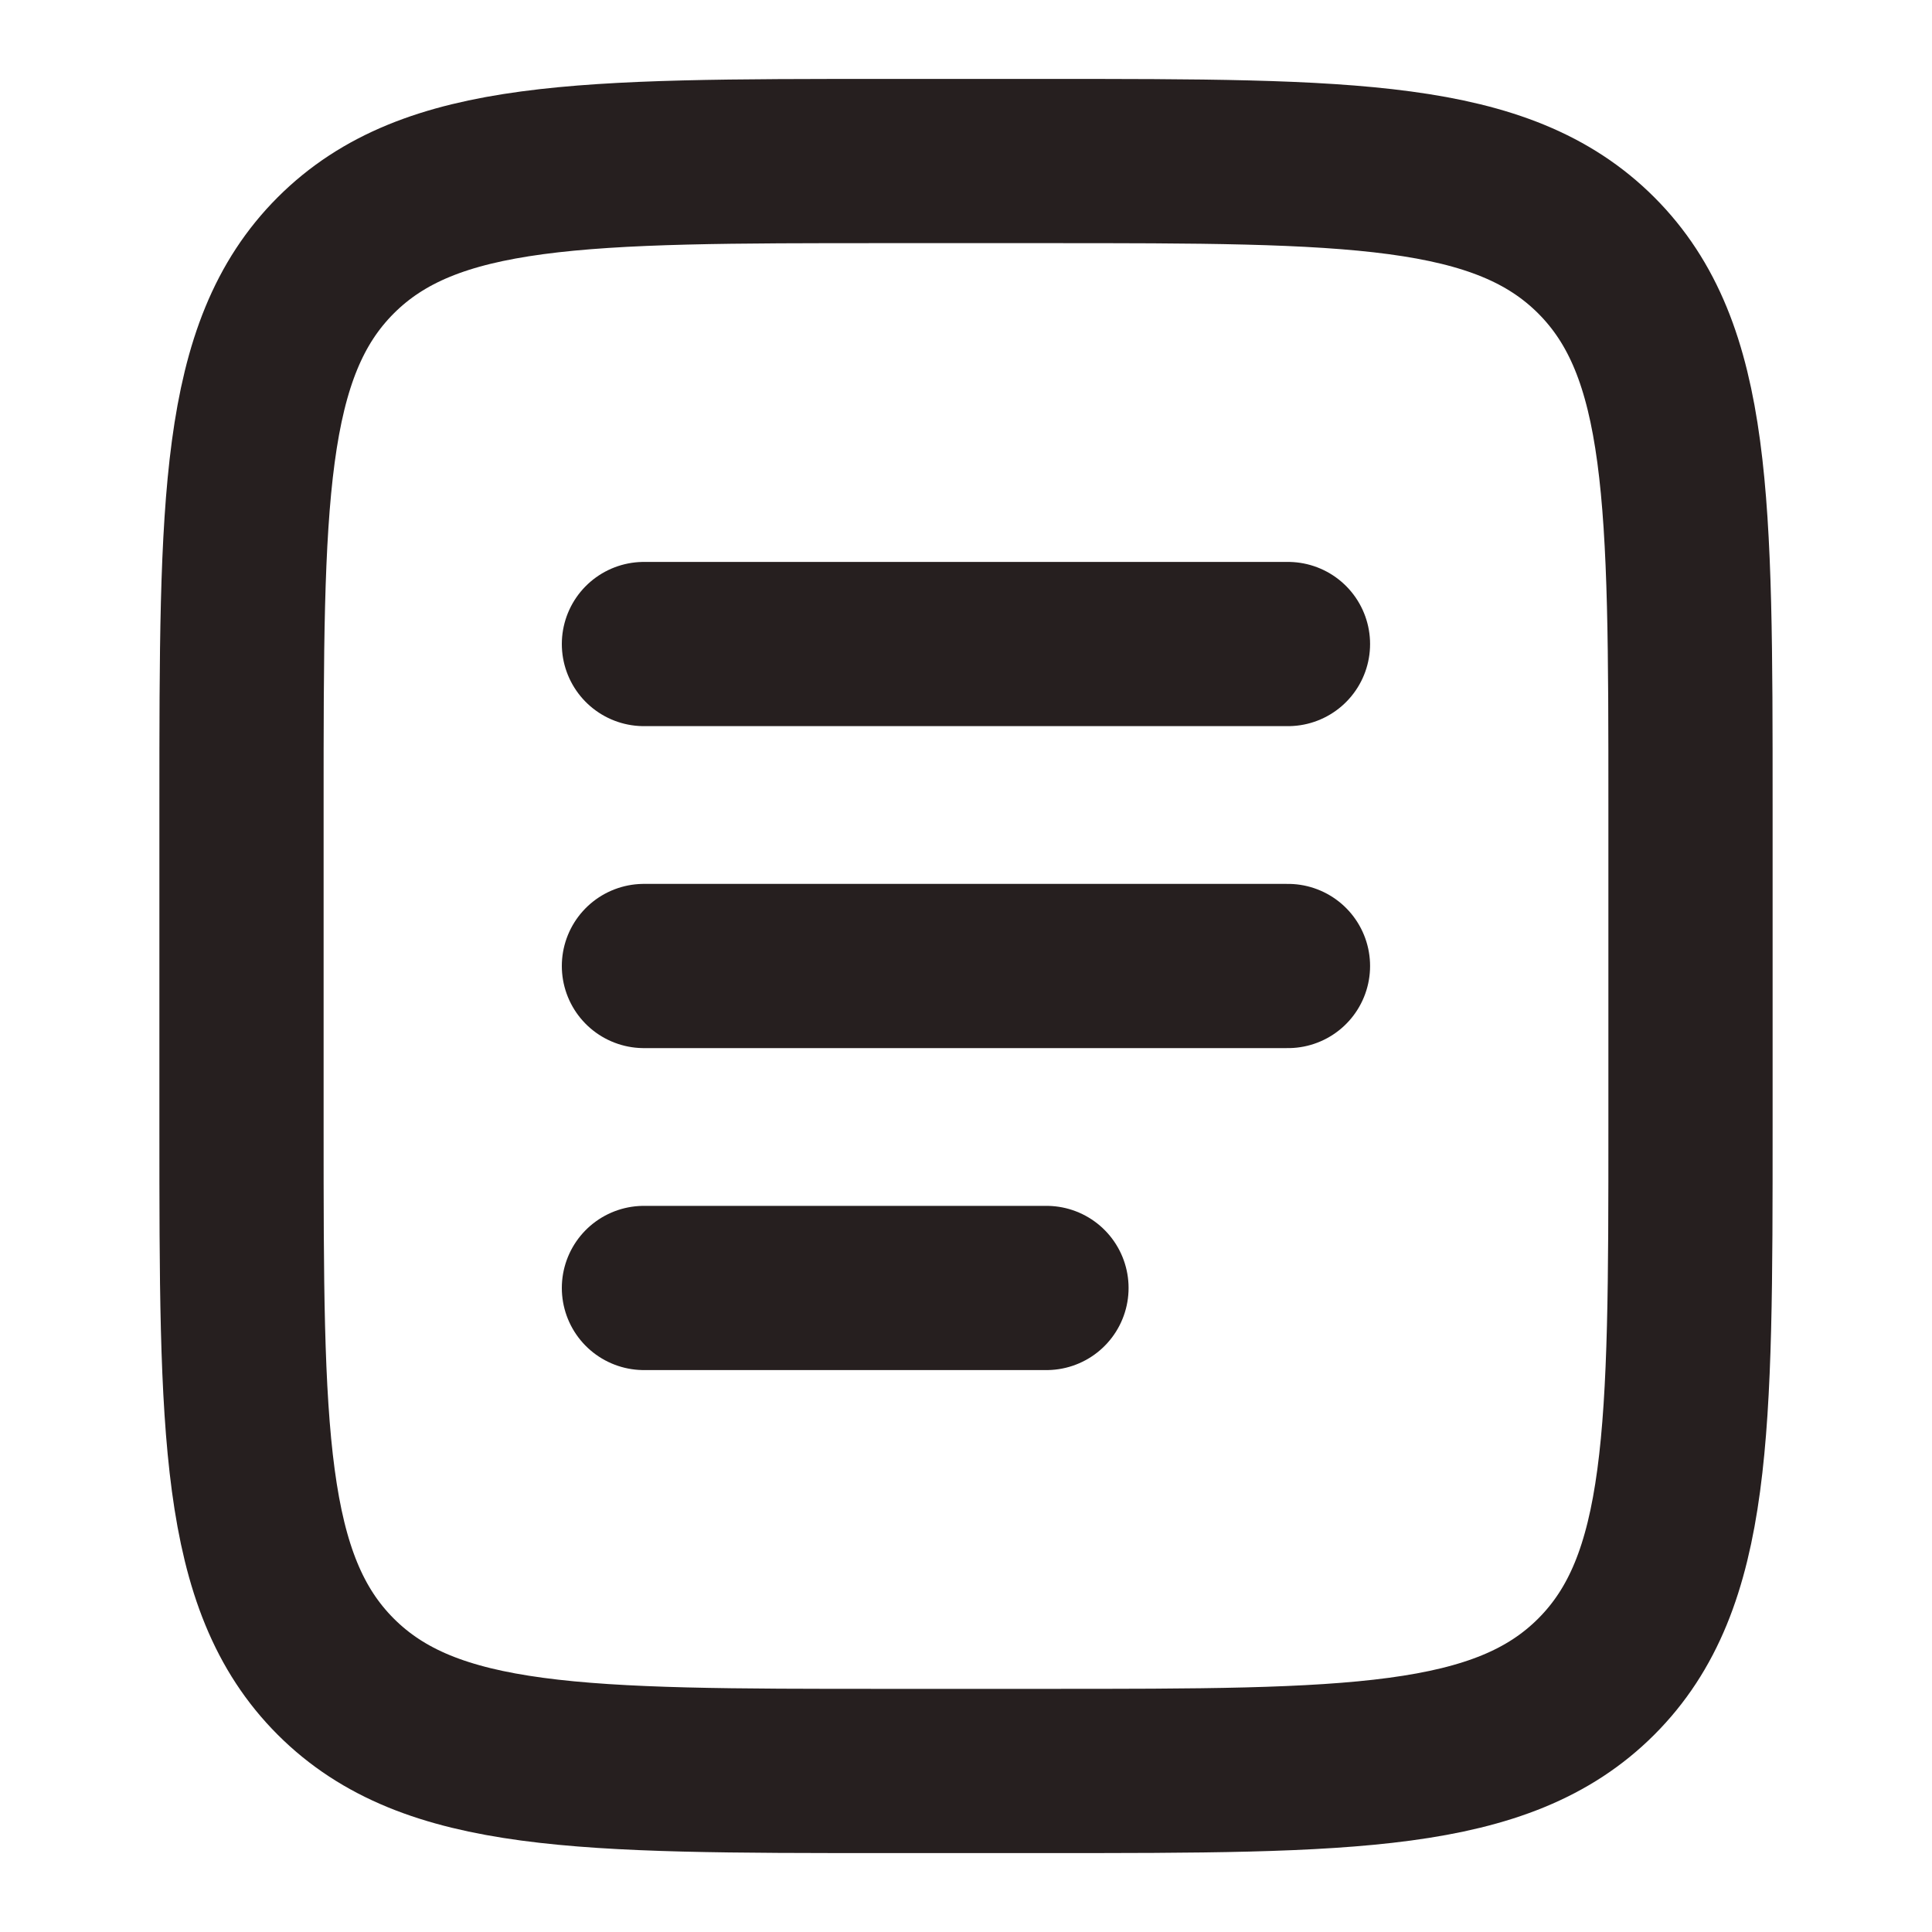
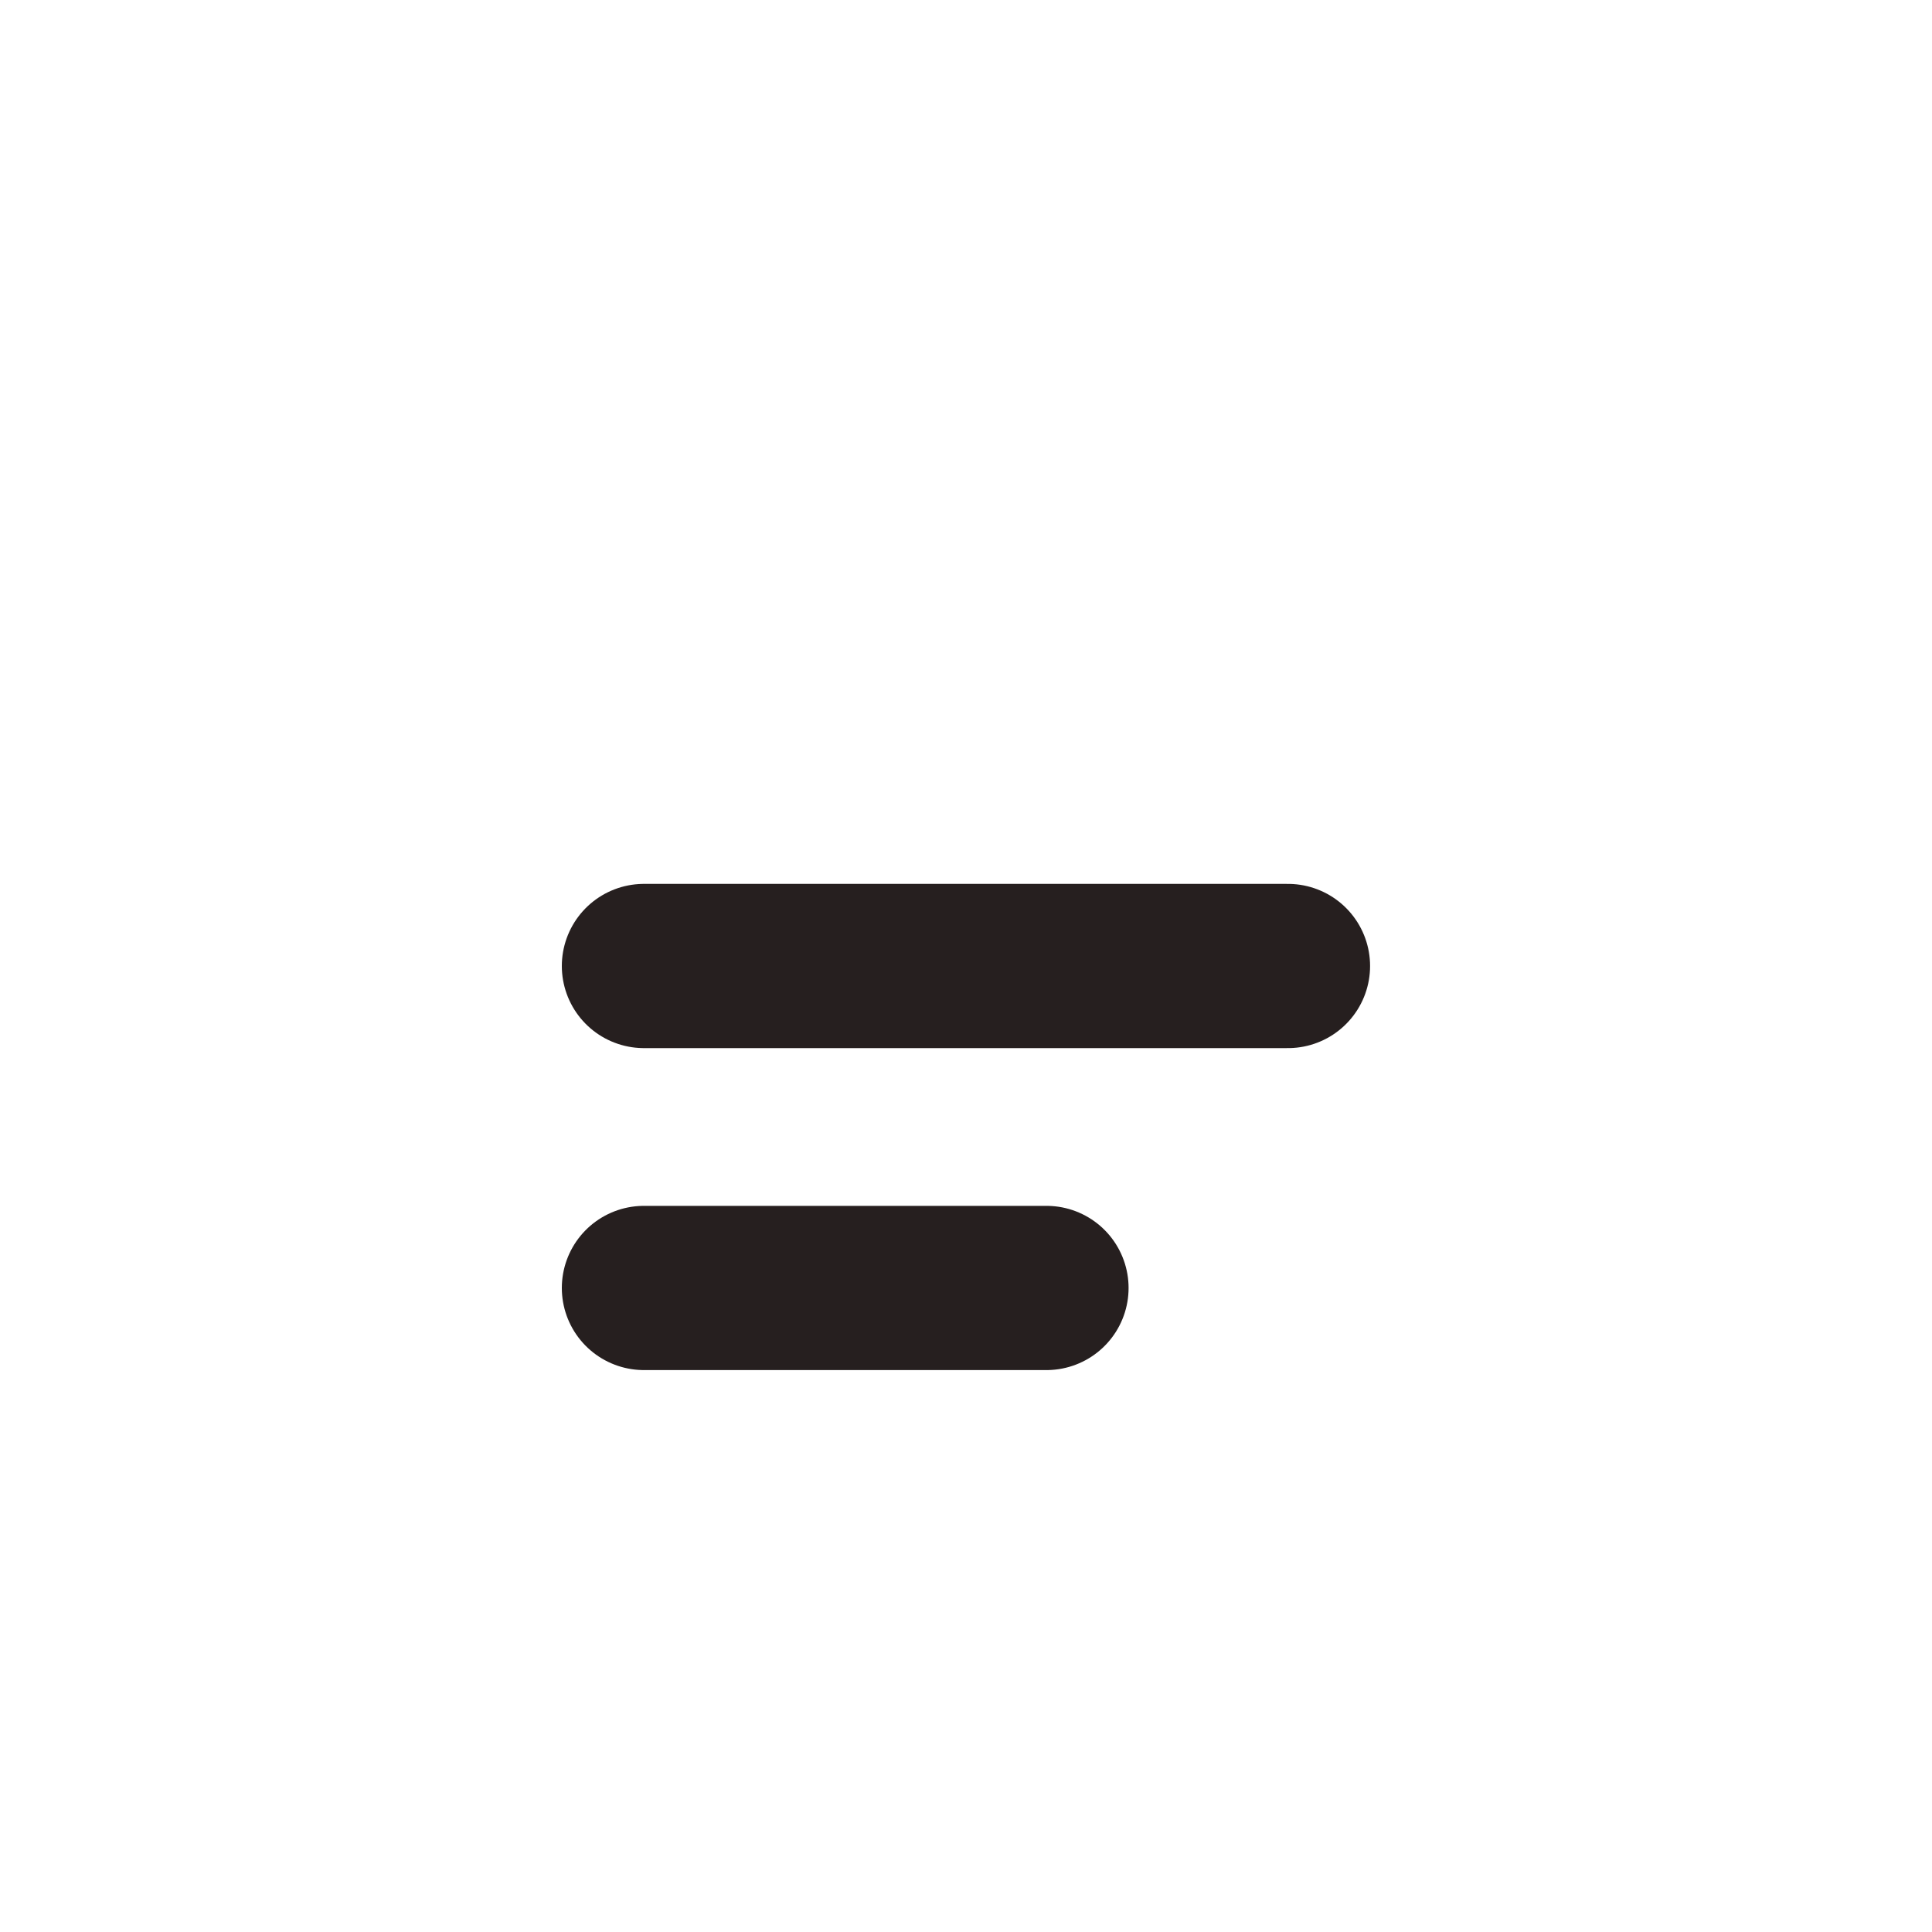
<svg xmlns="http://www.w3.org/2000/svg" width="20" height="20" viewBox="0 0 20 20" fill="none">
-   <path d="M2.5 8.333C2.5 5.191 2.5 3.619 3.476 2.643C4.453 1.667 6.024 1.667 9.167 1.667H10.833C13.976 1.667 15.547 1.667 16.524 2.643C17.5 3.619 17.5 5.191 17.5 8.333V11.667C17.5 14.809 17.5 16.381 16.524 17.357C15.547 18.333 13.976 18.333 10.833 18.333H9.167C6.024 18.333 4.453 18.333 3.476 17.357C2.5 16.381 2.5 14.809 2.5 11.667V8.333Z" stroke="#261F1F" stroke-width="1.7" />
  <path d="M6.666 10H13.333" stroke="#261F1F" stroke-width="1.7" stroke-linecap="round" />
-   <path d="M6.666 6.667H13.333" stroke="#261F1F" stroke-width="1.7" stroke-linecap="round" />
  <path d="M6.666 13.333H10.833" stroke="#261F1F" stroke-width="1.7" stroke-linecap="round" />
</svg>